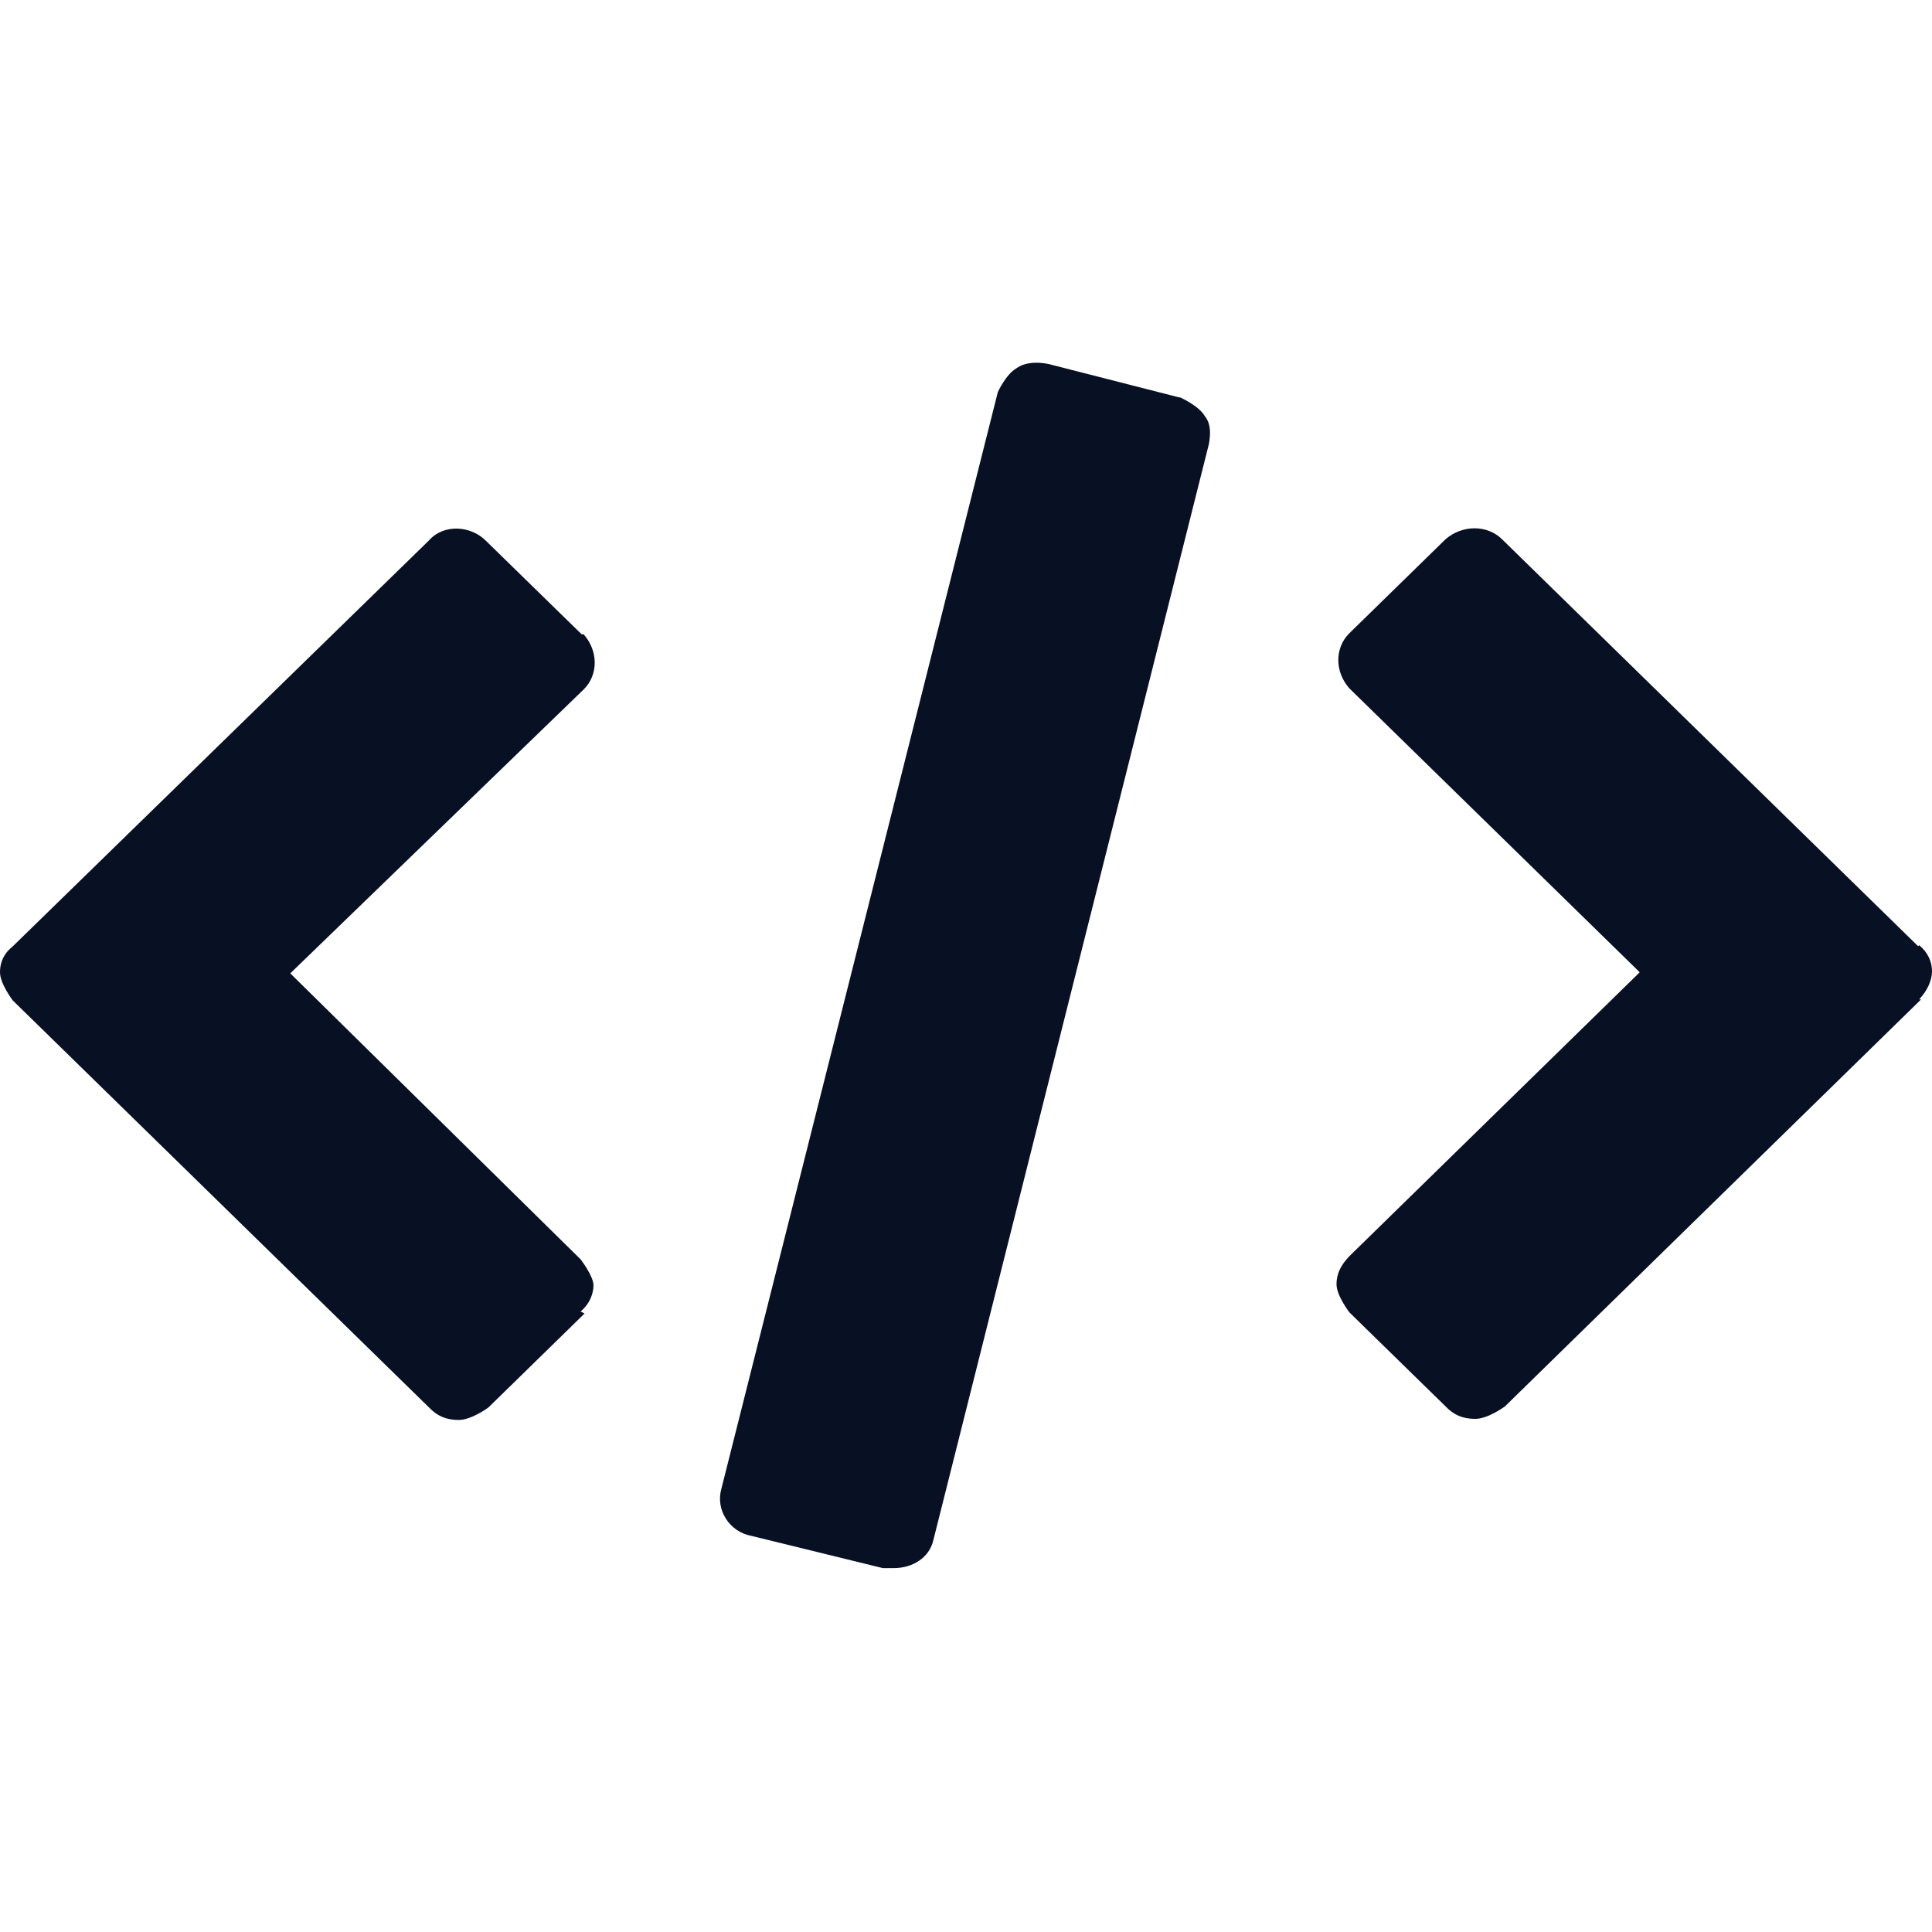
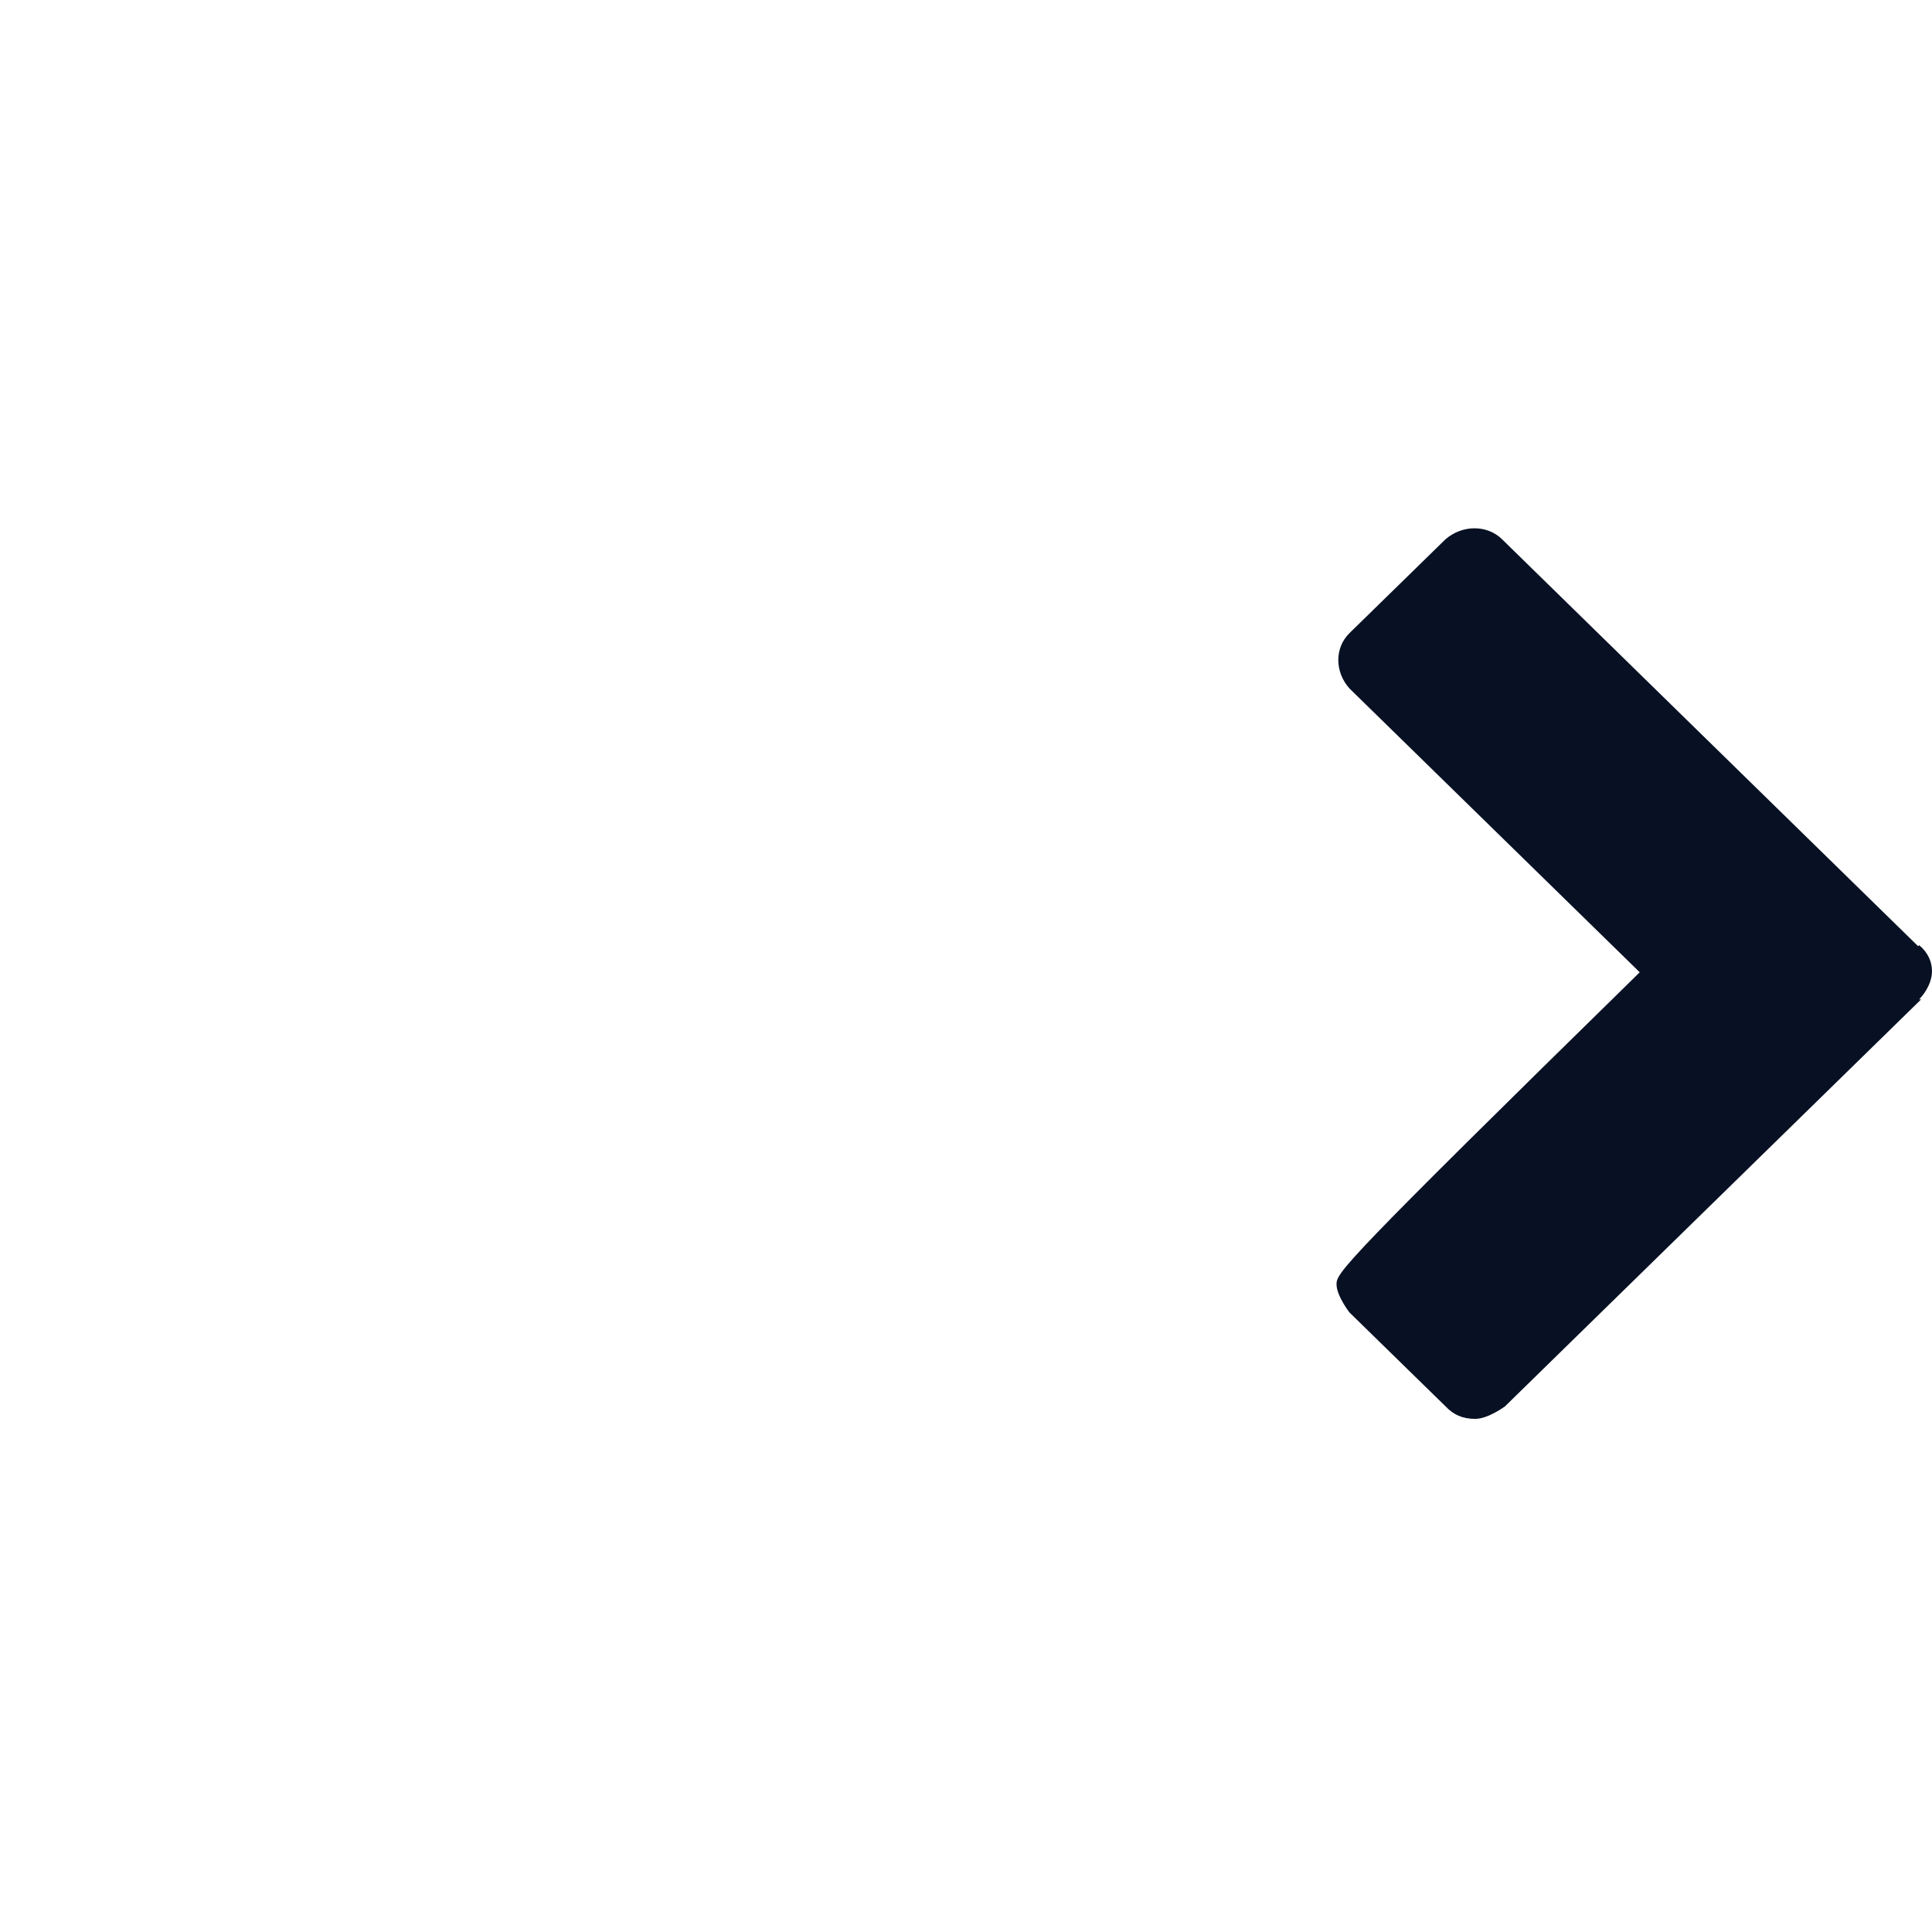
<svg xmlns="http://www.w3.org/2000/svg" width="32" height="32" viewBox="0 0 32 32" fill="none">
-   <path d="M31.77 15.672L24.878 8.931C24.632 8.69 24.222 8.69 23.943 8.931L22.351 10.487C22.105 10.729 22.105 11.127 22.351 11.403L27.159 16.104L22.351 20.805C22.22 20.943 22.137 21.082 22.137 21.272C22.137 21.462 22.351 21.738 22.351 21.738L23.943 23.294C24.074 23.432 24.222 23.501 24.435 23.501C24.648 23.501 24.927 23.294 24.927 23.294L31.82 16.553H31.787C31.918 16.415 32 16.242 32 16.087C32 15.931 31.934 15.776 31.787 15.655L31.77 15.672Z" fill="#081123" />
-   <path d="M19.53 6.582L17.363 6.028C17.183 5.994 16.986 5.994 16.838 6.098C16.658 6.201 16.527 6.495 16.527 6.495L11.948 24.66C11.85 25.006 12.079 25.369 12.441 25.438L14.623 25.973H14.803C15.115 25.973 15.394 25.801 15.46 25.507L20.022 7.359C20.055 7.186 20.055 7.014 19.956 6.893C19.858 6.72 19.546 6.582 19.546 6.582H19.53Z" fill="#081123" />
-   <path d="M9.633 10.505L8.041 8.95C7.795 8.708 7.352 8.673 7.106 8.95L0.213 15.673C0.082 15.776 0 15.915 0 16.105C0 16.295 0.213 16.572 0.213 16.572L7.106 23.312C7.237 23.45 7.385 23.519 7.598 23.519C7.811 23.519 8.09 23.312 8.09 23.312L9.682 21.756L9.616 21.722C9.748 21.618 9.83 21.445 9.83 21.29C9.83 21.134 9.616 20.858 9.616 20.858L4.808 16.122L9.666 11.421C9.912 11.179 9.912 10.782 9.666 10.505H9.633Z" fill="#081123" />
+   <path d="M31.77 15.672L24.878 8.931C24.632 8.69 24.222 8.69 23.943 8.931L22.351 10.487C22.105 10.729 22.105 11.127 22.351 11.403L27.159 16.104C22.22 20.943 22.137 21.082 22.137 21.272C22.137 21.462 22.351 21.738 22.351 21.738L23.943 23.294C24.074 23.432 24.222 23.501 24.435 23.501C24.648 23.501 24.927 23.294 24.927 23.294L31.82 16.553H31.787C31.918 16.415 32 16.242 32 16.087C32 15.931 31.934 15.776 31.787 15.655L31.77 15.672Z" fill="#081123" />
</svg>